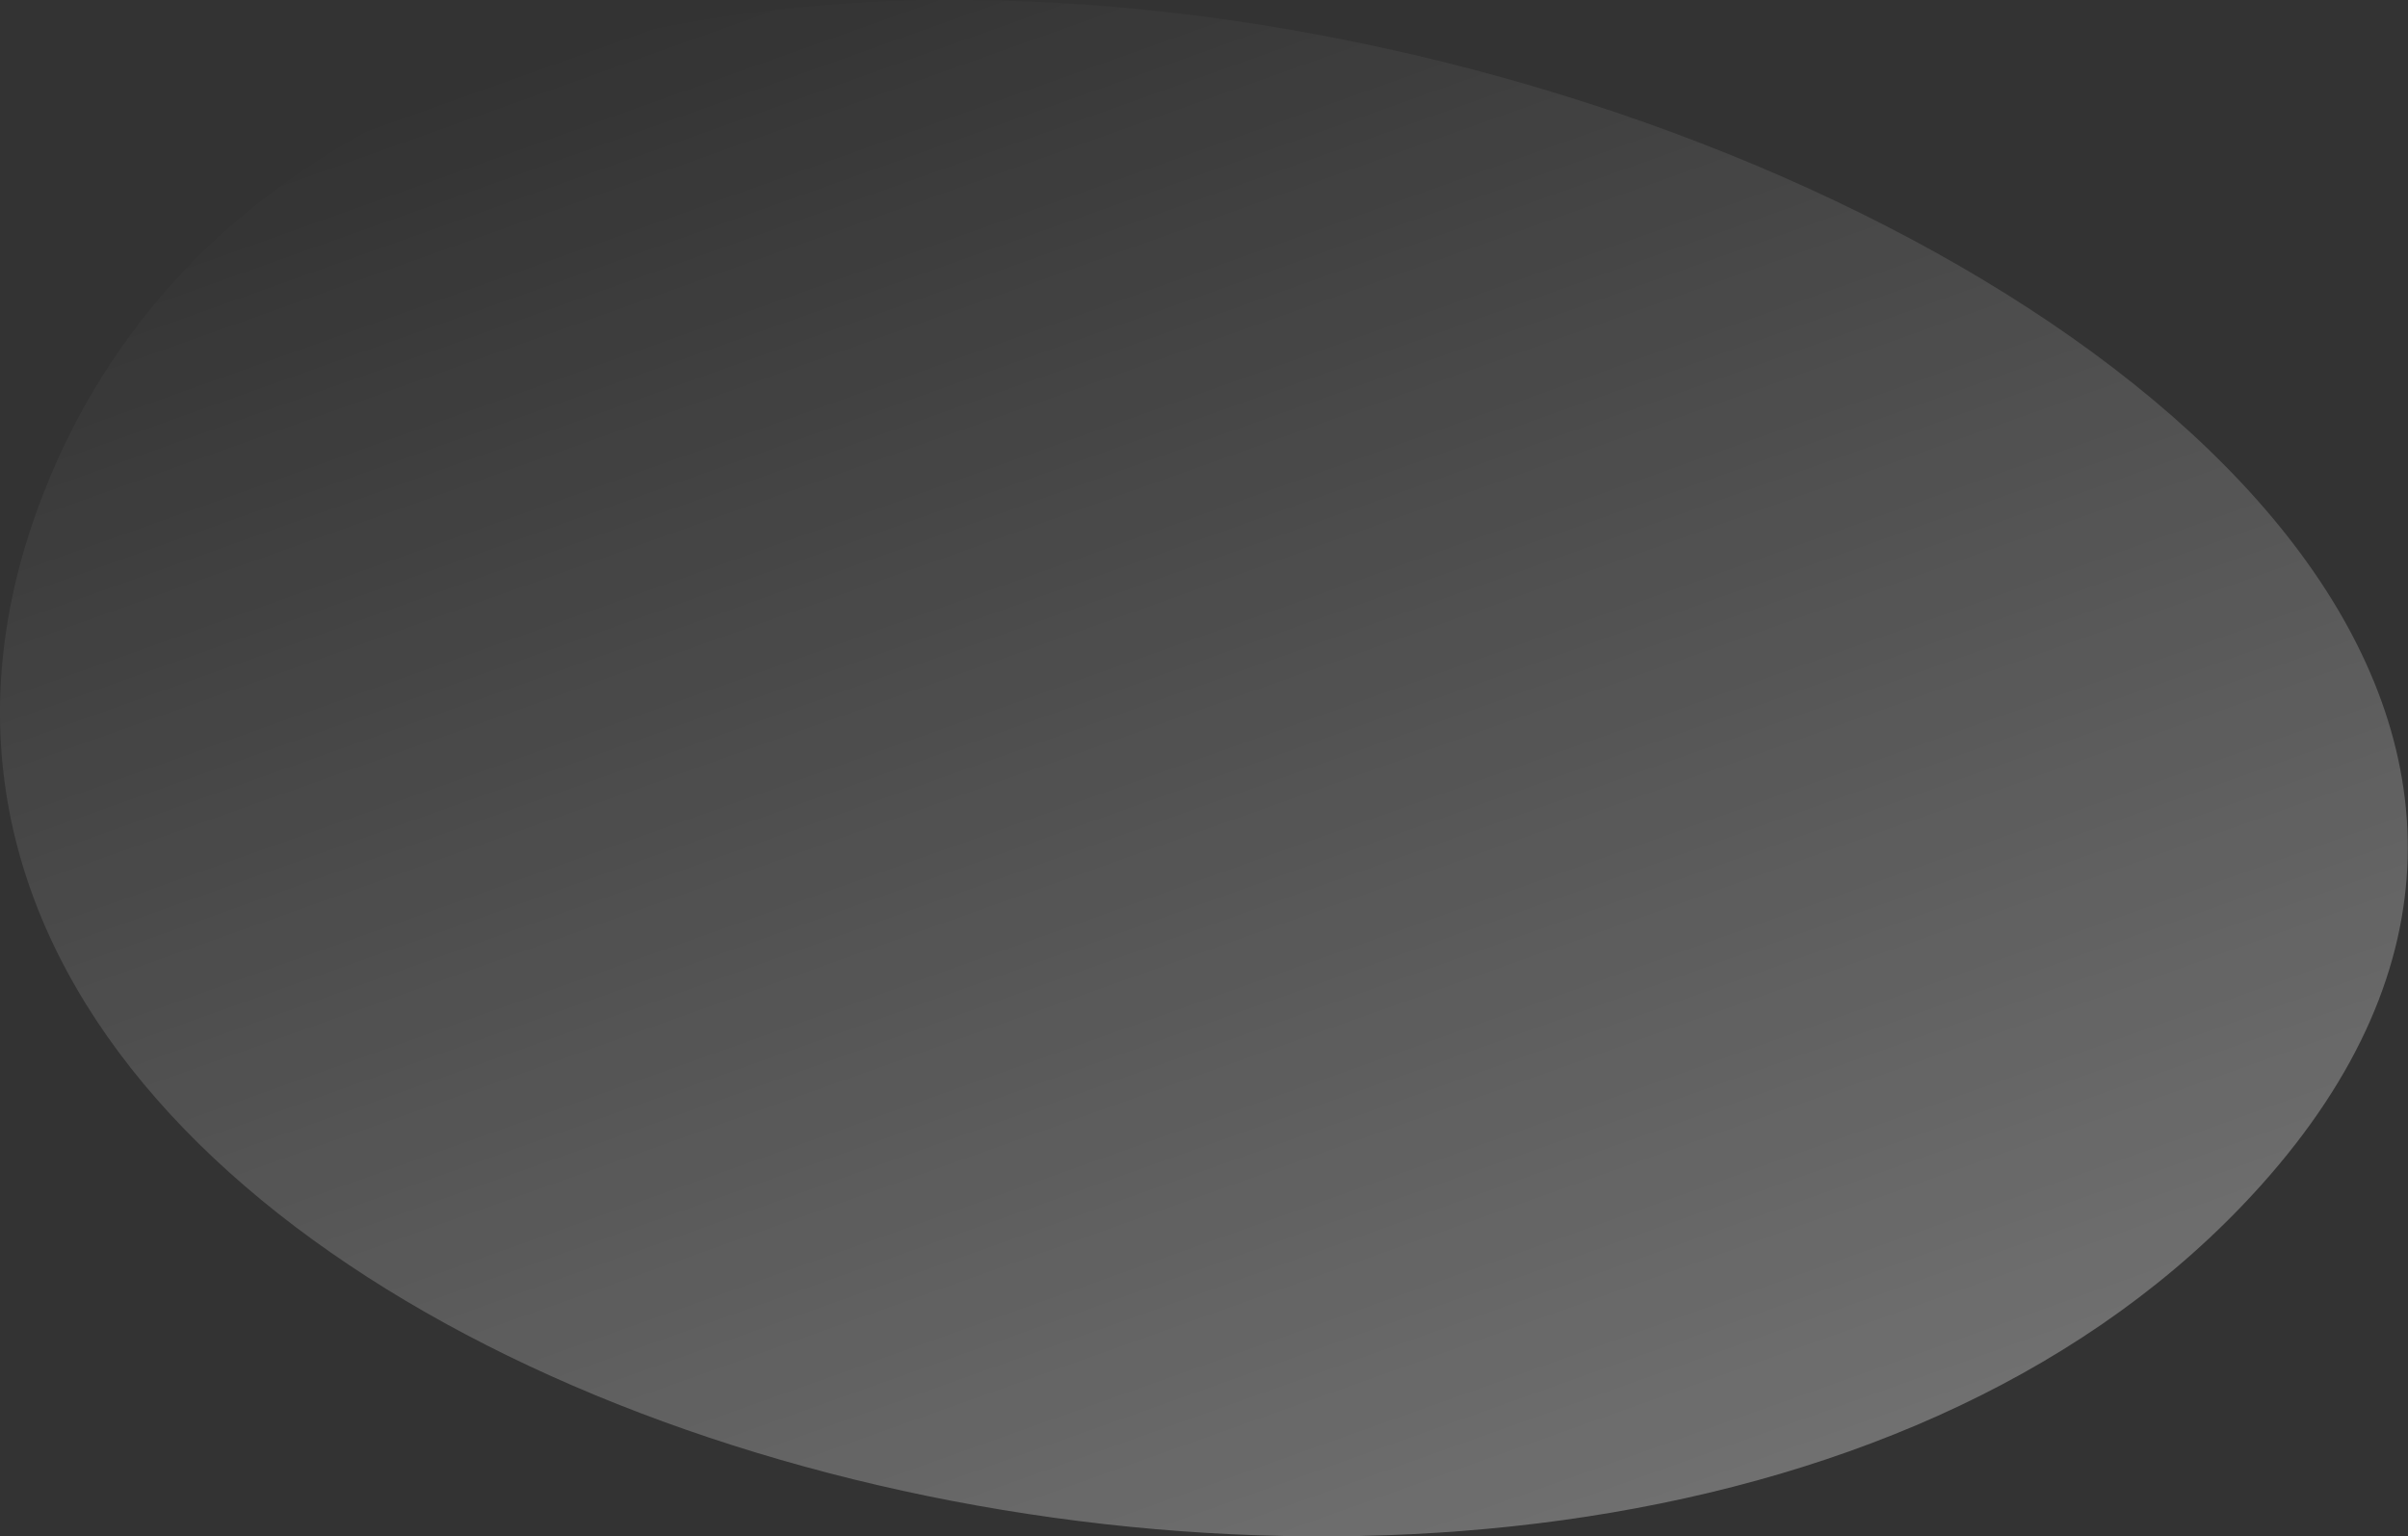
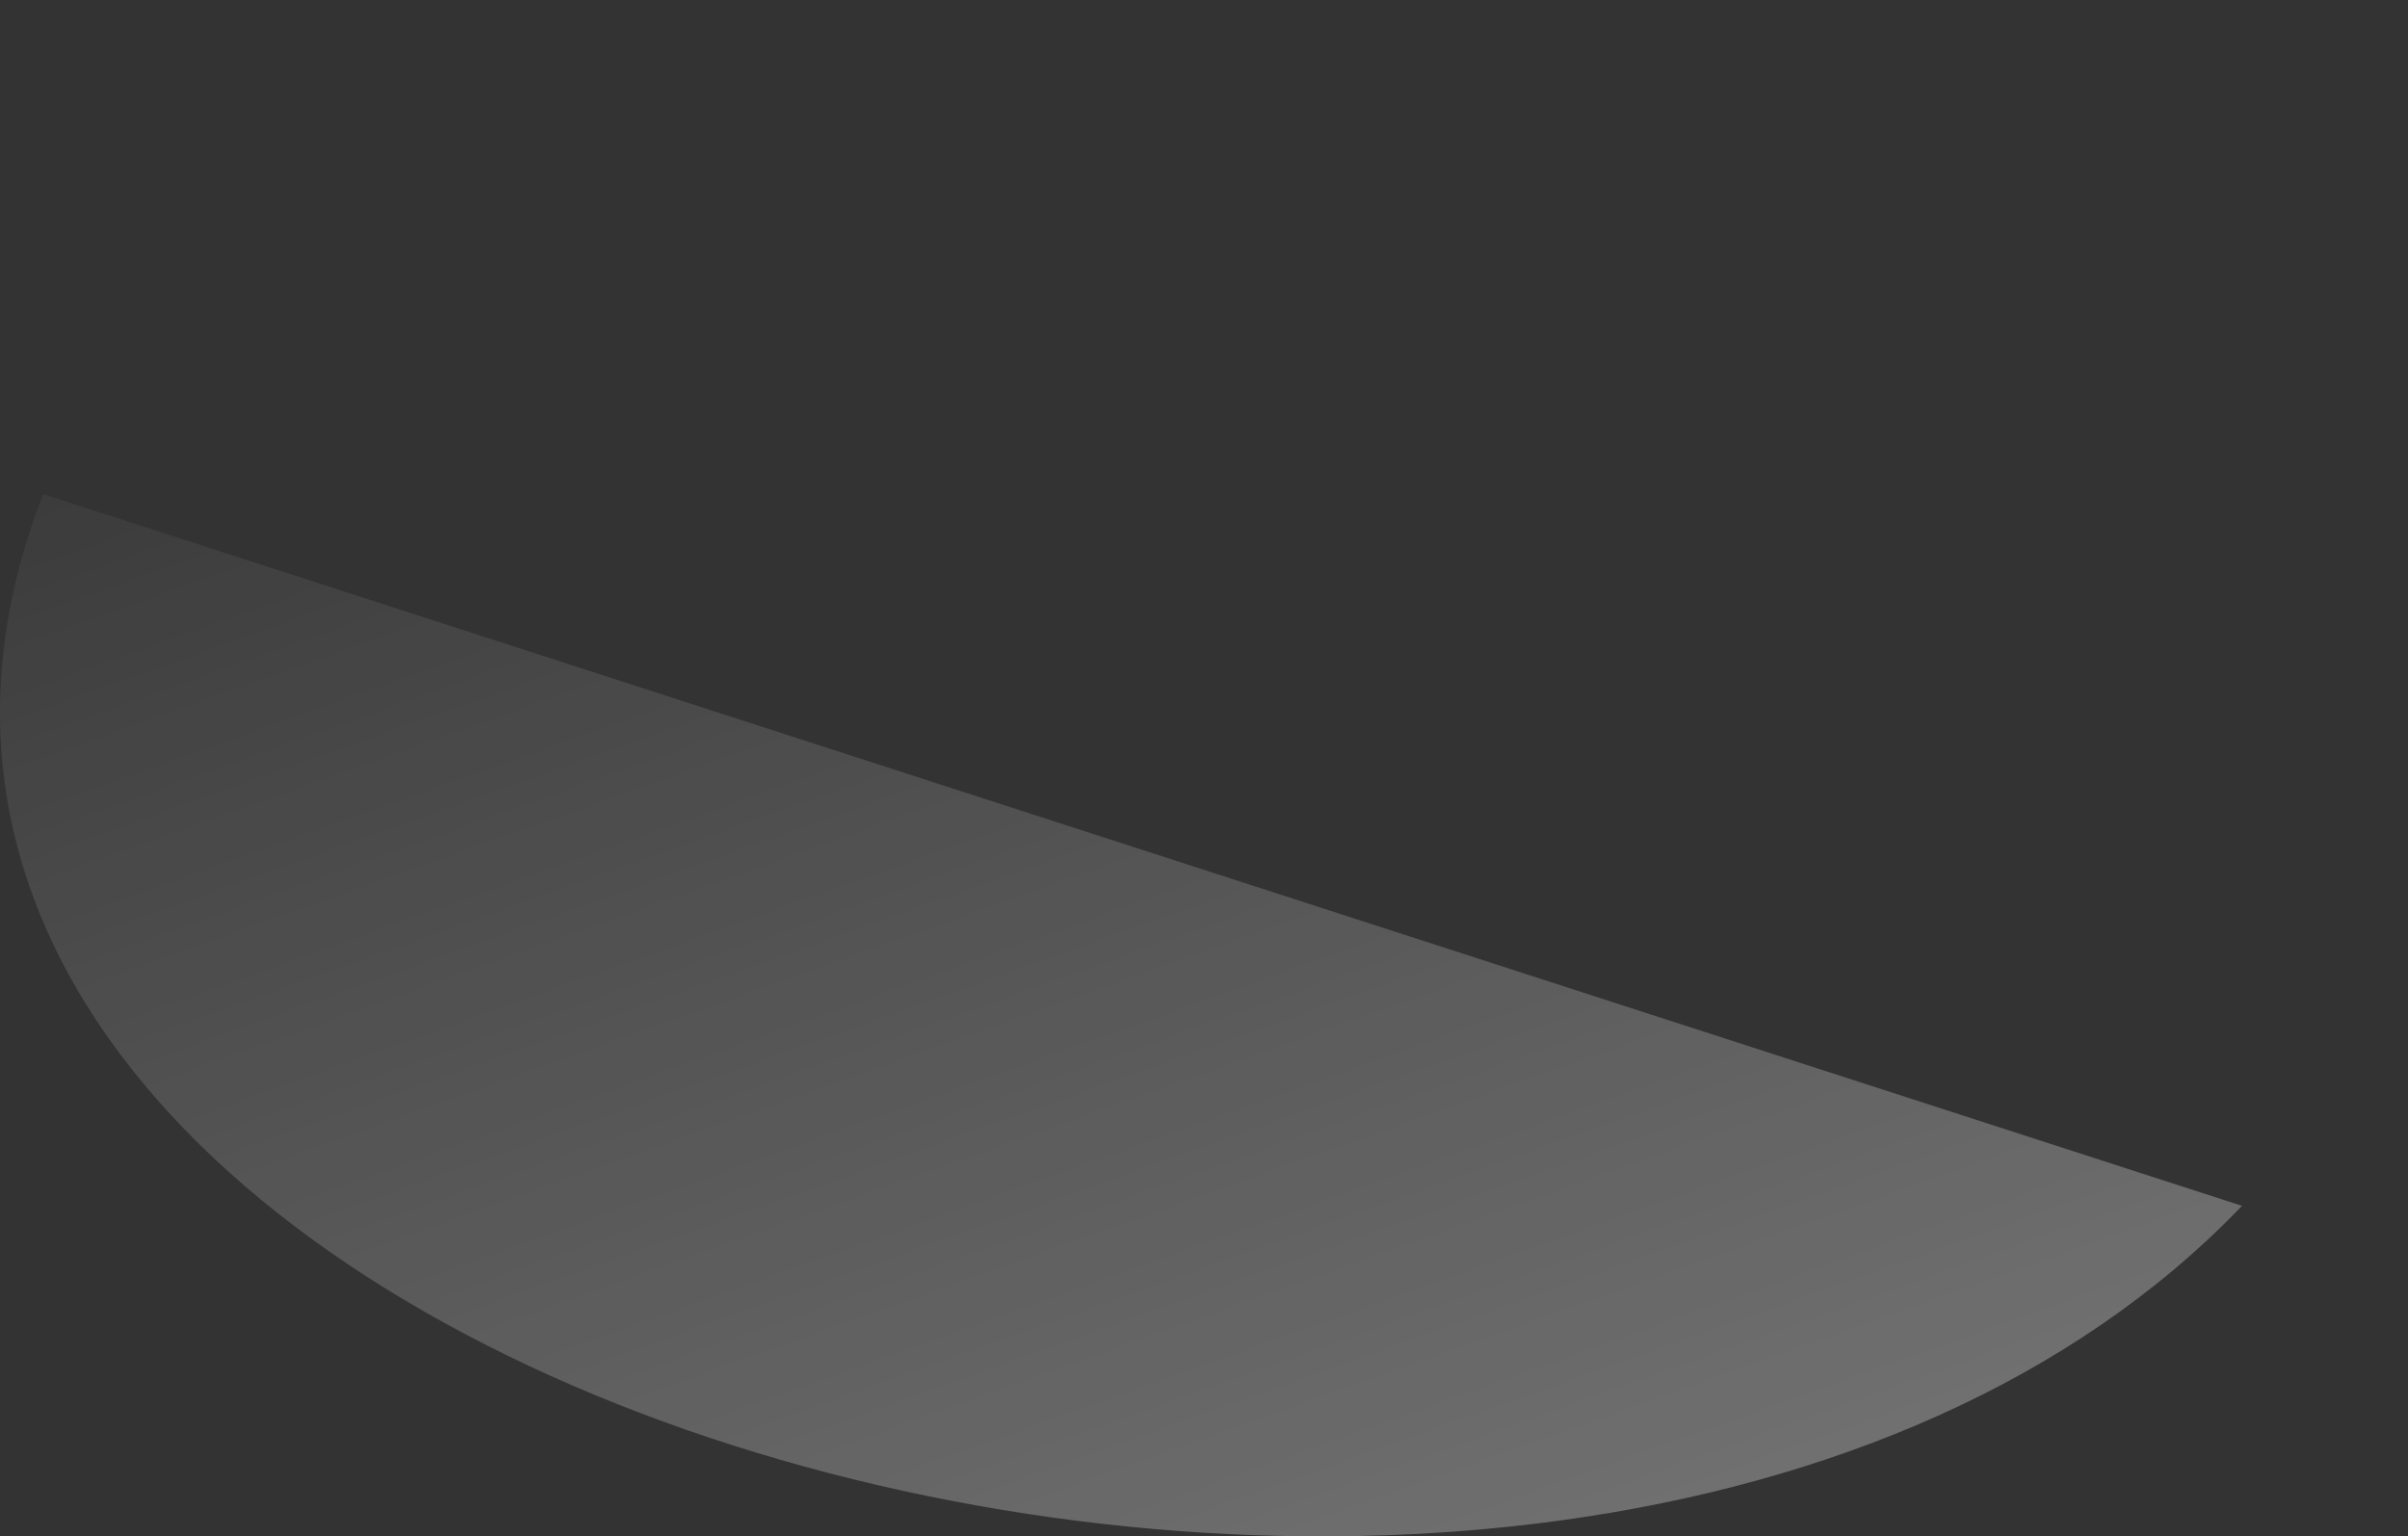
<svg xmlns="http://www.w3.org/2000/svg" width="760" height="485" viewBox="0 0 760 485" fill="none">
  <rect x="0" y="0" width="760" height="485" fill="#333333" stroke="none" />
-   <path opacity="0.5" d="M13.626 155.975C-96.719 439.398 492.98 604.62 707.606 380.657C973.319 103.233 147.408 -187.104 13.626 155.975Z" fill="url(#paint0_linear_489_12)" fill-opacity="0.6" />
+   <path opacity="0.5" d="M13.626 155.975C-96.719 439.398 492.98 604.62 707.606 380.657Z" fill="url(#paint0_linear_489_12)" fill-opacity="0.6" />
  <defs>
    <linearGradient id="paint0_linear_489_12" x1="227.37" y1="-2.172" x2="413.311" y2="518.945" gradientUnits="userSpaceOnUse">
      <stop stop-color="white" stop-opacity="0" />
      <stop offset="1" stop-color="white" />
    </linearGradient>
  </defs>
</svg>